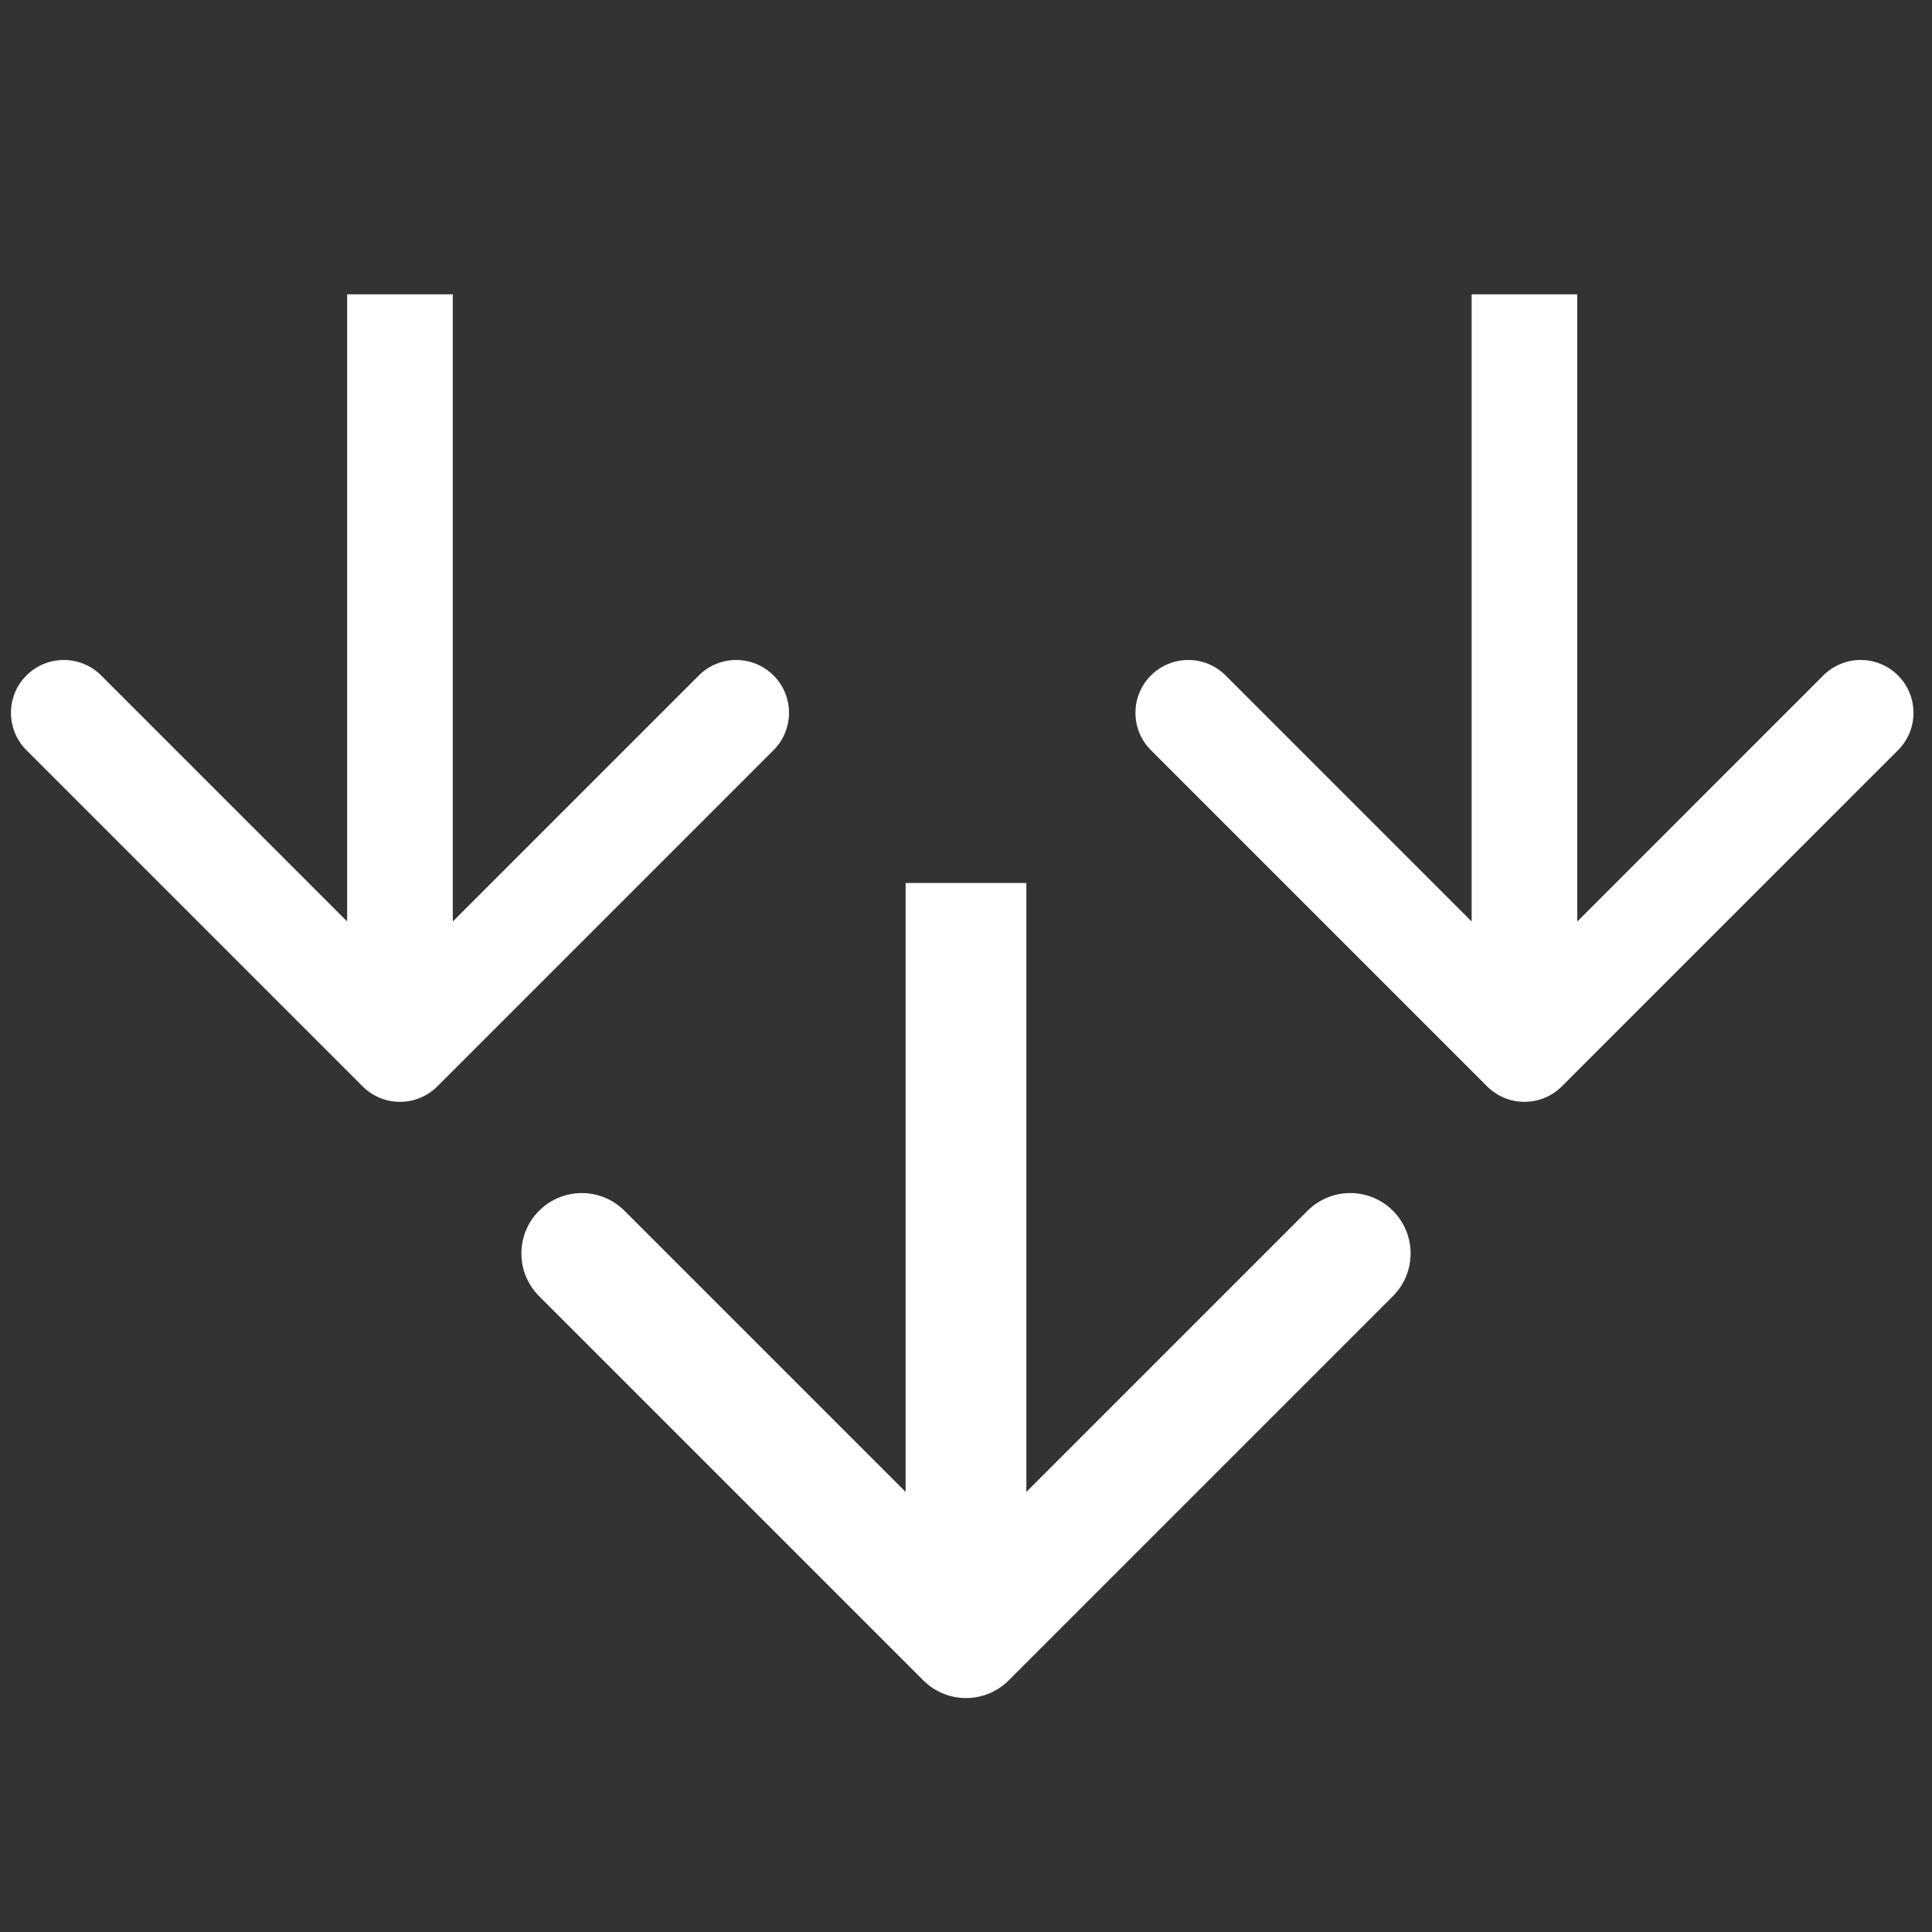
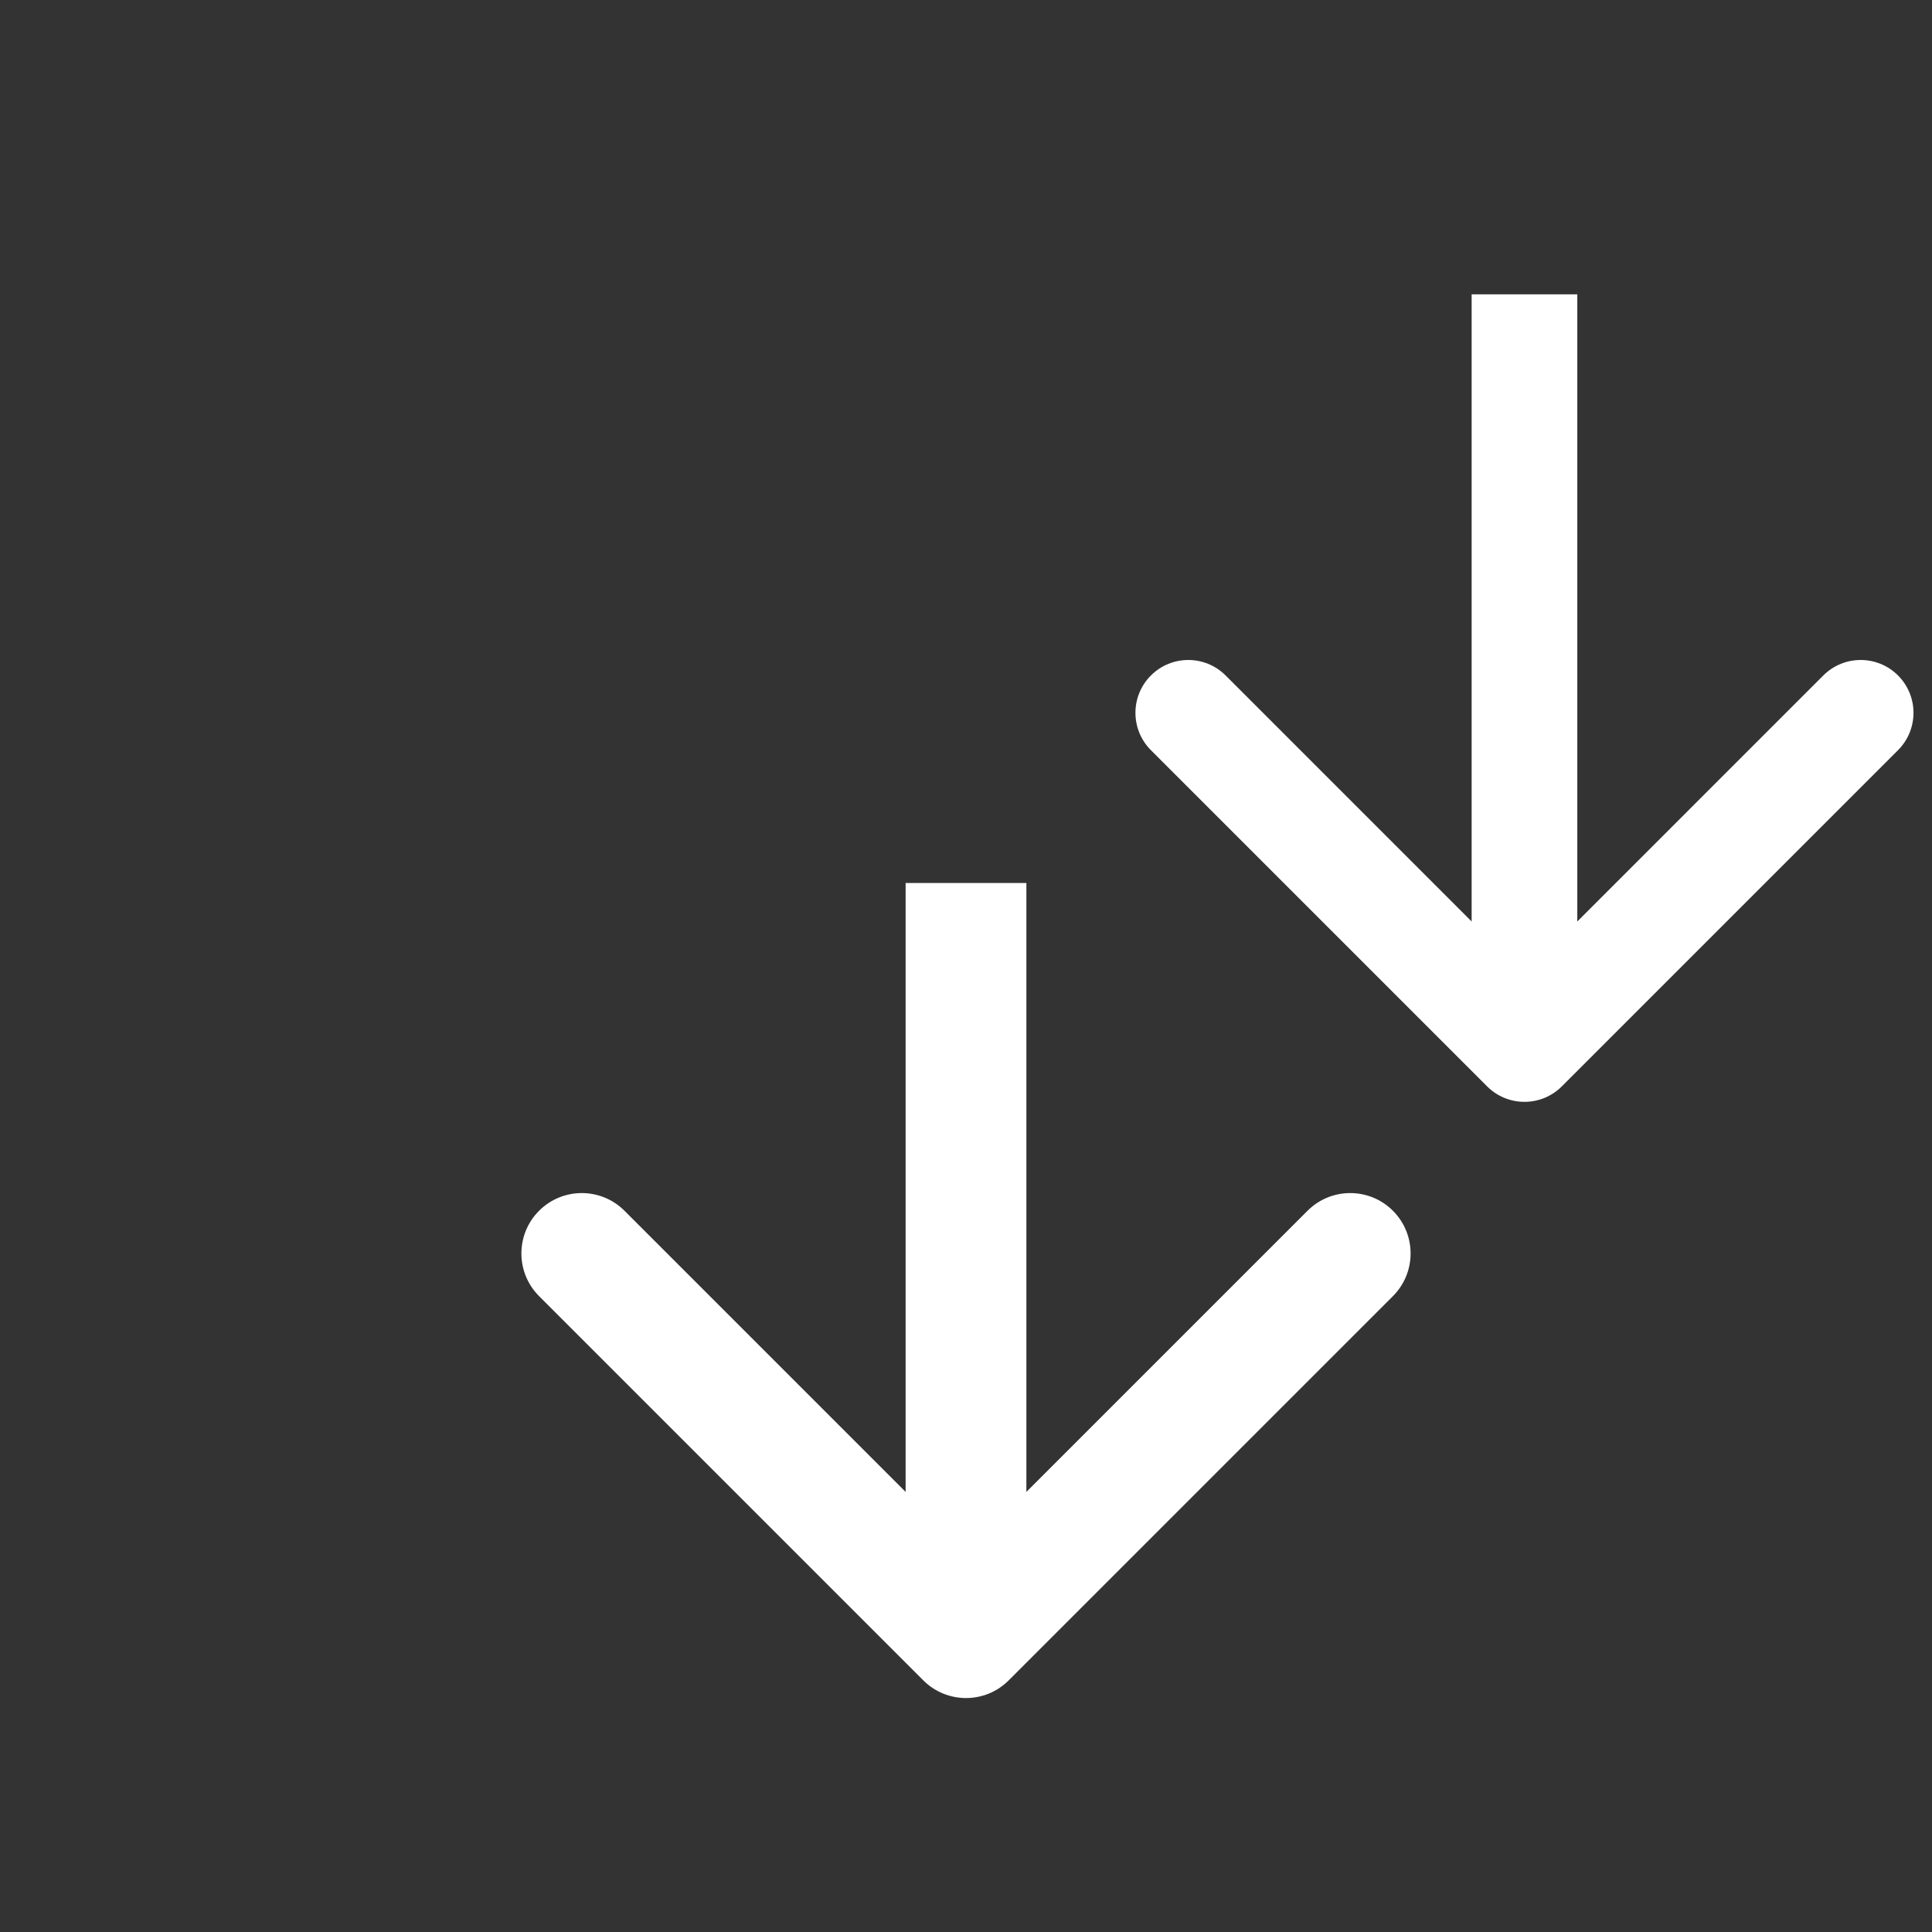
<svg xmlns="http://www.w3.org/2000/svg" width="256" height="256" viewBox="0 0 256 256" fill="none">
  <rect x="0" y="0" width="256" height="256" fill="#333333" stroke="none" />
  <path d="M197.05 143.95C199.784 146.683 204.216 146.683 206.95 143.95L251.497 99.402C254.231 96.668 254.231 92.236 251.497 89.502C248.764 86.769 244.332 86.769 241.598 89.502L202 129.101L162.402 89.502C159.668 86.769 155.236 86.769 152.503 89.502C149.769 92.236 149.769 96.668 152.503 99.402L197.05 143.95ZM195 39V139H209V39H195Z" fill="white" />
-   <path d="M48.05 143.95C50.784 146.683 55.216 146.683 57.95 143.95L102.497 99.402C105.231 96.668 105.231 92.236 102.497 89.502C99.764 86.769 95.332 86.769 92.598 89.502L53 129.101L13.402 89.502C10.668 86.769 6.236 86.769 3.503 89.502C0.769 92.236 0.769 96.668 3.503 99.402L48.05 143.95ZM46 39L46 139H60L60 39H46Z" fill="white" />
  <path d="M122.343 222.657C125.467 225.781 130.533 225.781 133.657 222.657L184.569 171.745C187.693 168.621 187.693 163.556 184.569 160.431C181.444 157.307 176.379 157.307 173.255 160.431L128 205.686L82.745 160.431C79.621 157.307 74.556 157.307 71.431 160.431C68.307 163.556 68.307 168.621 71.431 171.745L122.343 222.657ZM120 117V217H136V117H120Z" fill="white" />
</svg>